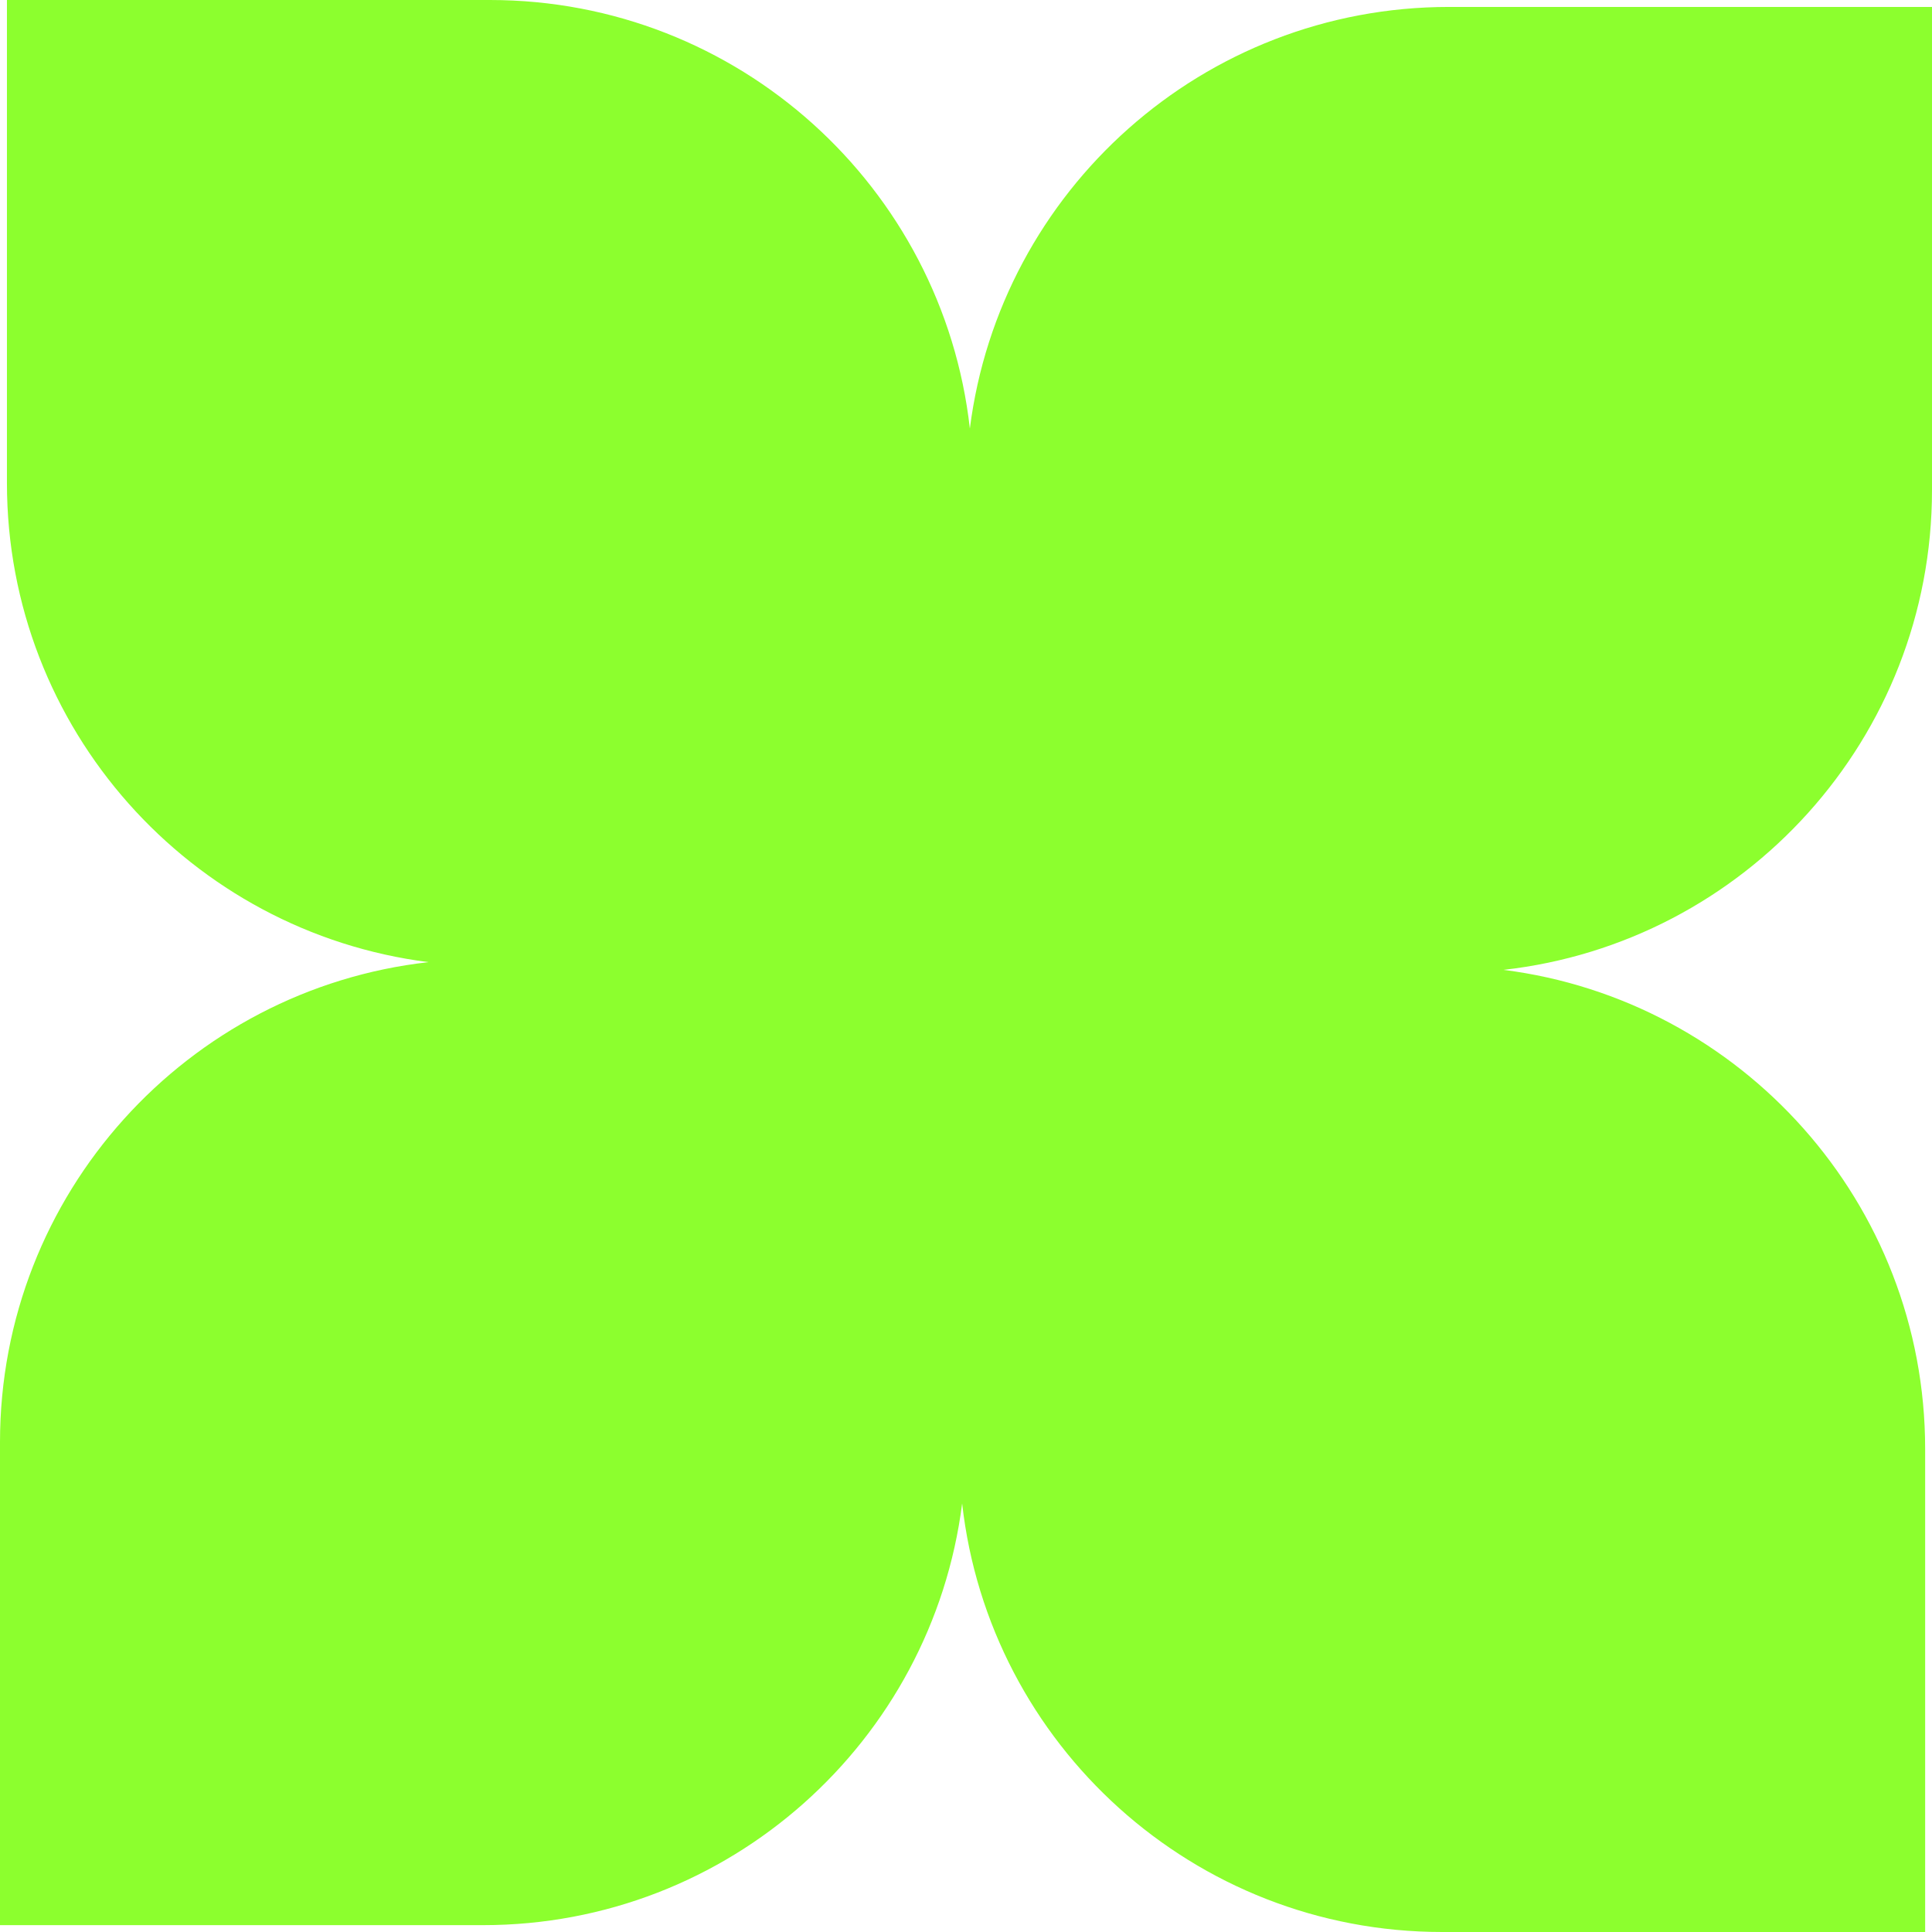
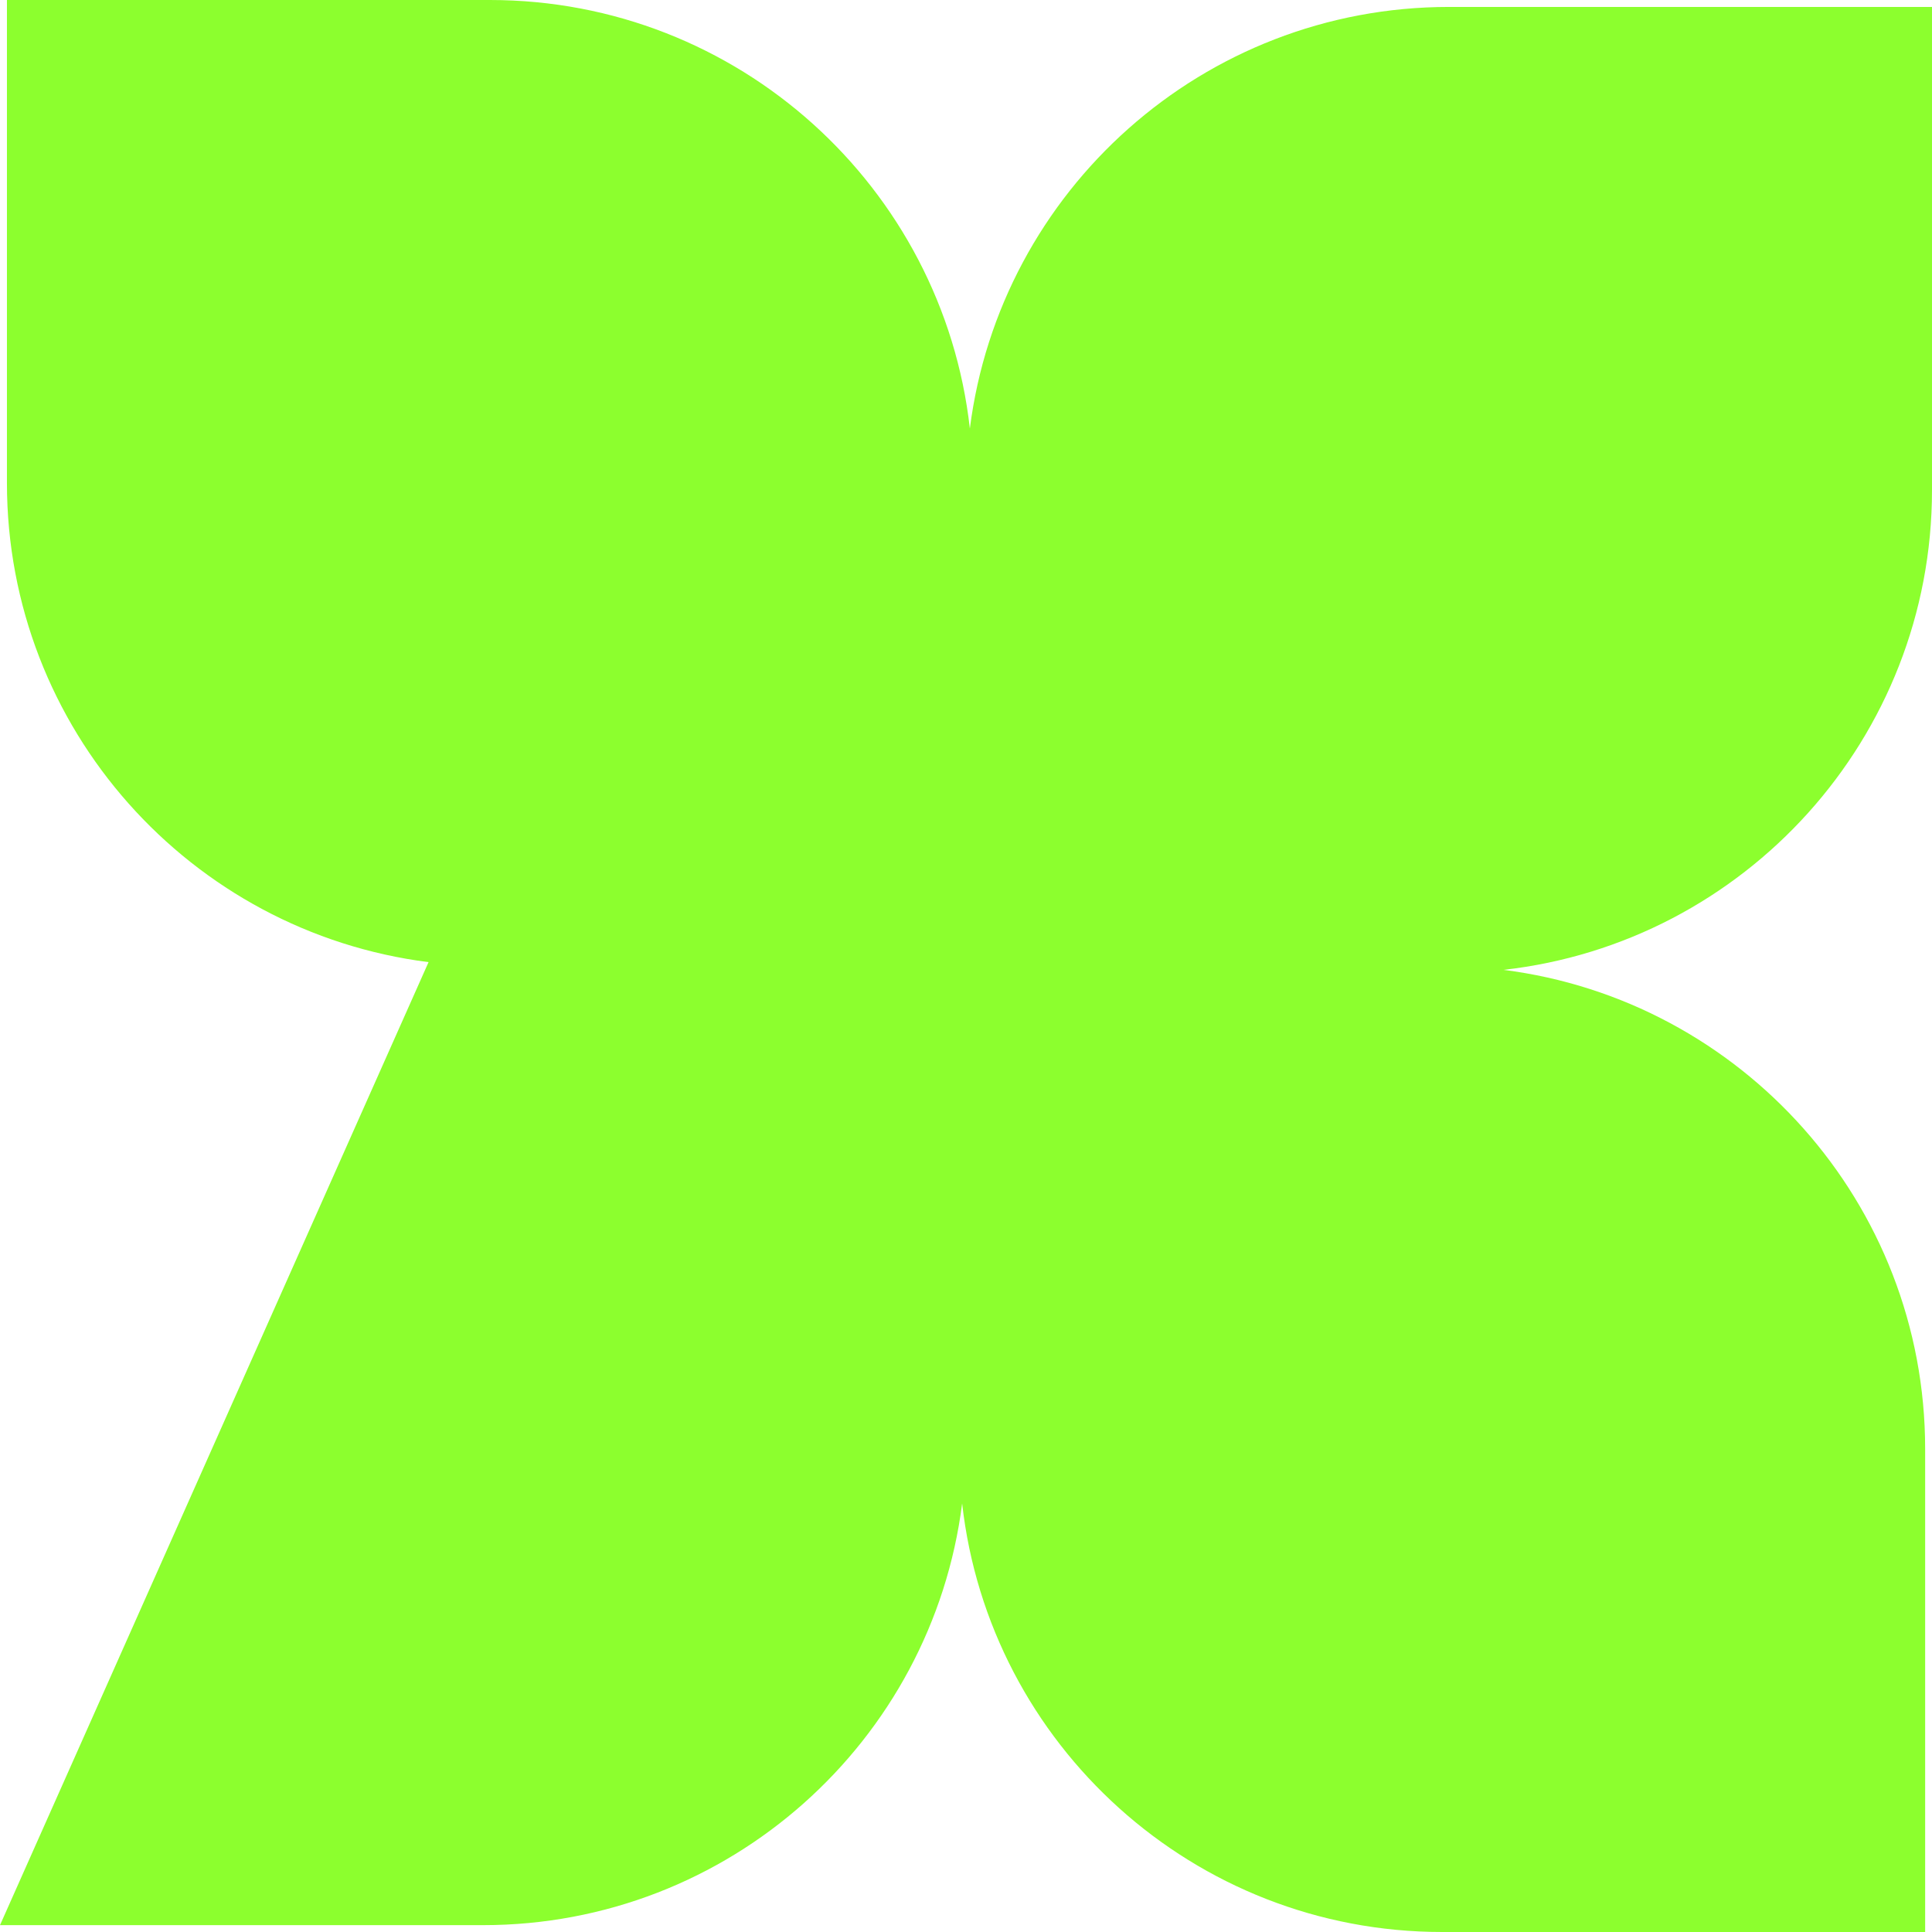
<svg xmlns="http://www.w3.org/2000/svg" width="22" height="22" fill="none">
-   <path d="M 5.579 0 L 0.079 0 L 0.079 5.5 C 0.079 8.301 2.172 10.613 4.88 10.956 C 2.134 11.264 0 13.594 0 16.422 L 0 21.922 L 5.5 21.922 C 8.301 21.922 10.613 19.828 10.956 17.12 C 11.264 19.866 13.594 22 16.422 22 L 21.922 22 L 21.922 16.5 C 21.922 13.699 19.828 11.387 17.12 11.044 C 19.866 10.736 22 8.406 22 5.579 L 22 0.079 L 16.5 0.079 C 13.699 0.079 11.387 2.172 11.044 4.88 C 10.736 2.134 8.406 0 5.579 0 Z" fill="rgb(140, 255, 46)" />
+   <path d="M 5.579 0 L 0.079 0 L 0.079 5.5 C 0.079 8.301 2.172 10.613 4.88 10.956 L 0 21.922 L 5.5 21.922 C 8.301 21.922 10.613 19.828 10.956 17.12 C 11.264 19.866 13.594 22 16.422 22 L 21.922 22 L 21.922 16.5 C 21.922 13.699 19.828 11.387 17.12 11.044 C 19.866 10.736 22 8.406 22 5.579 L 22 0.079 L 16.5 0.079 C 13.699 0.079 11.387 2.172 11.044 4.88 C 10.736 2.134 8.406 0 5.579 0 Z" fill="rgb(140, 255, 46)" />
</svg>